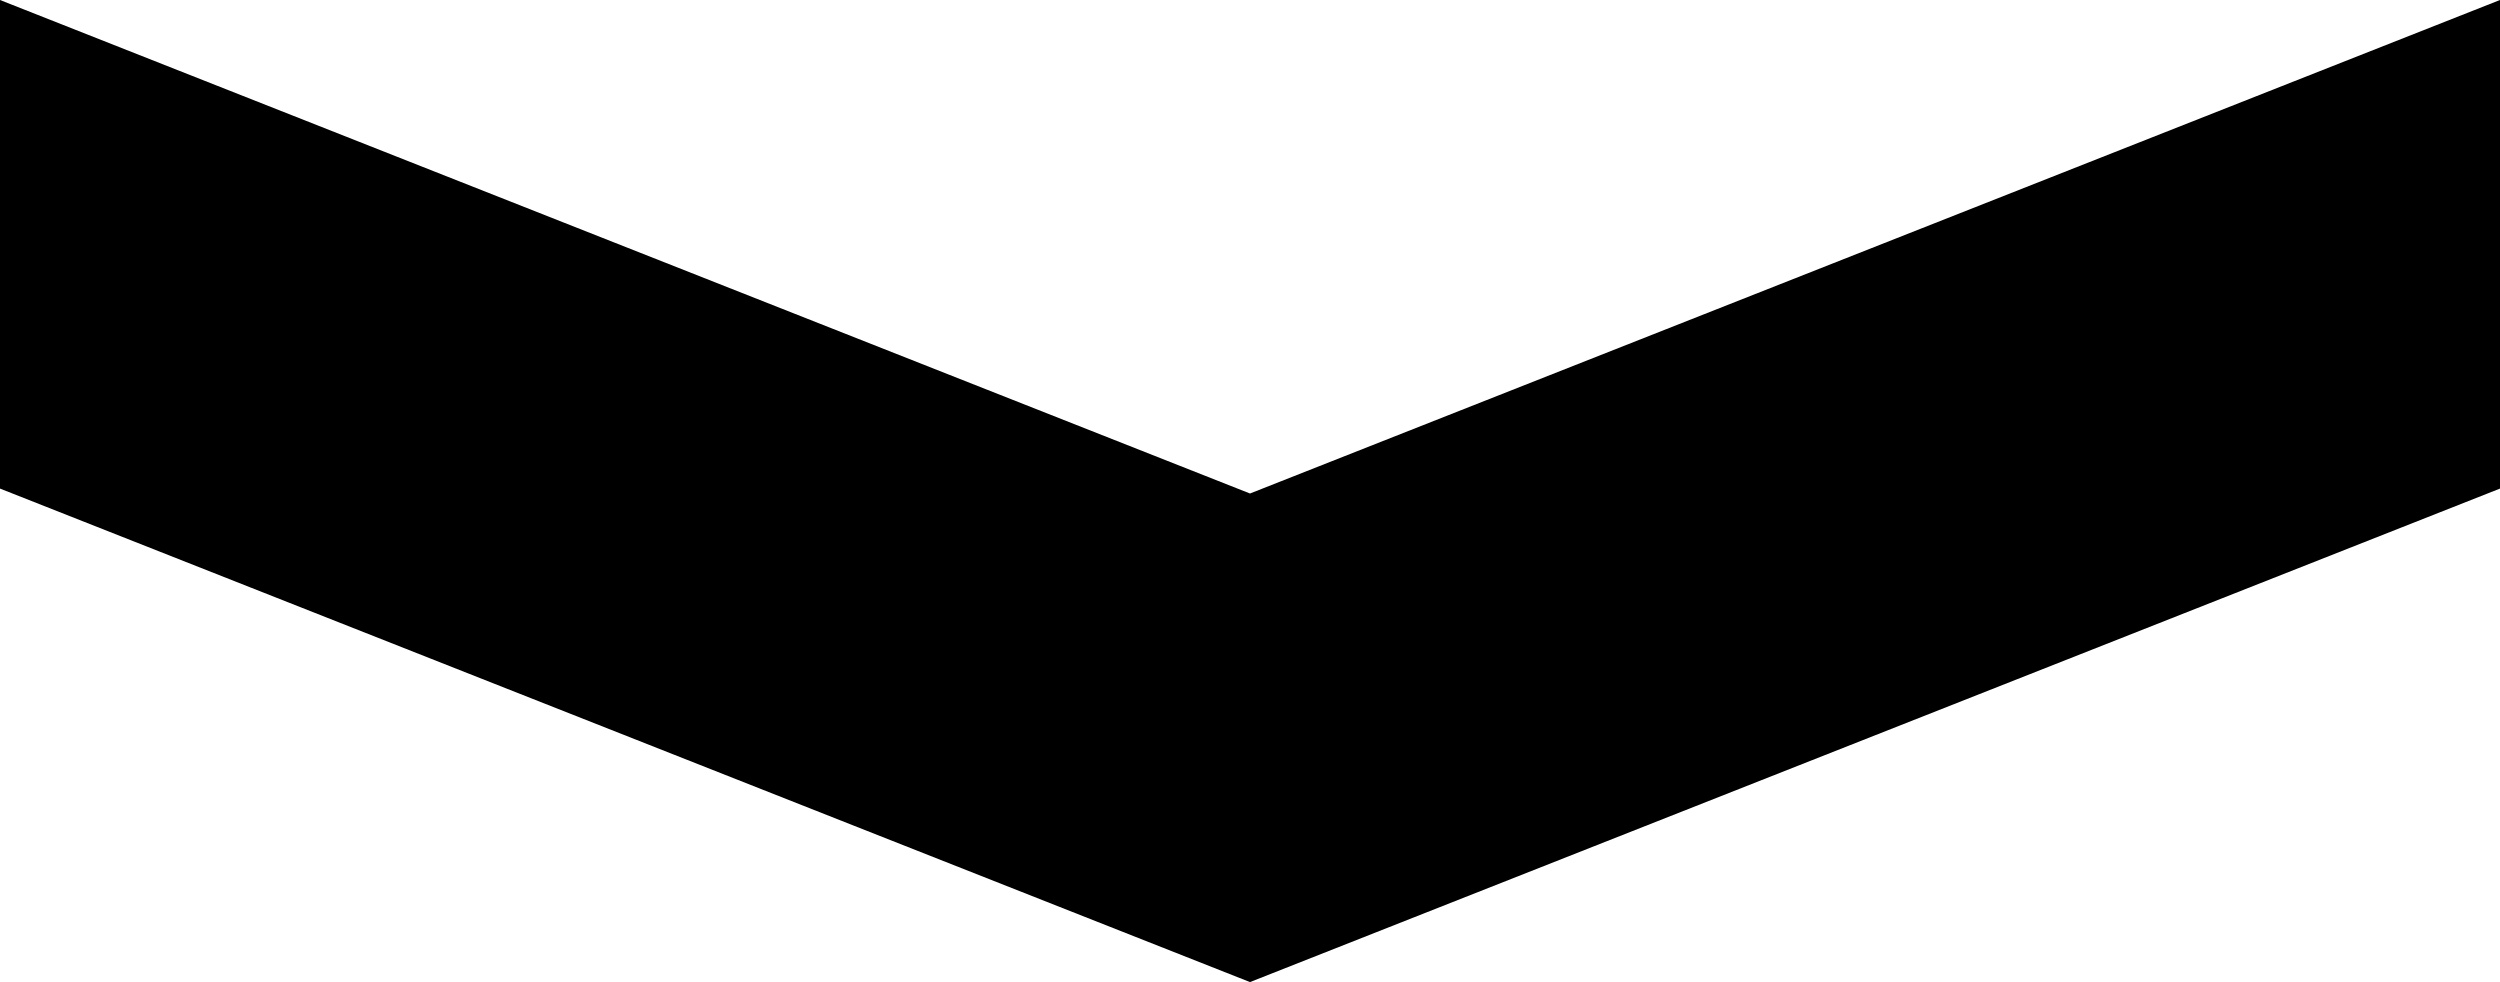
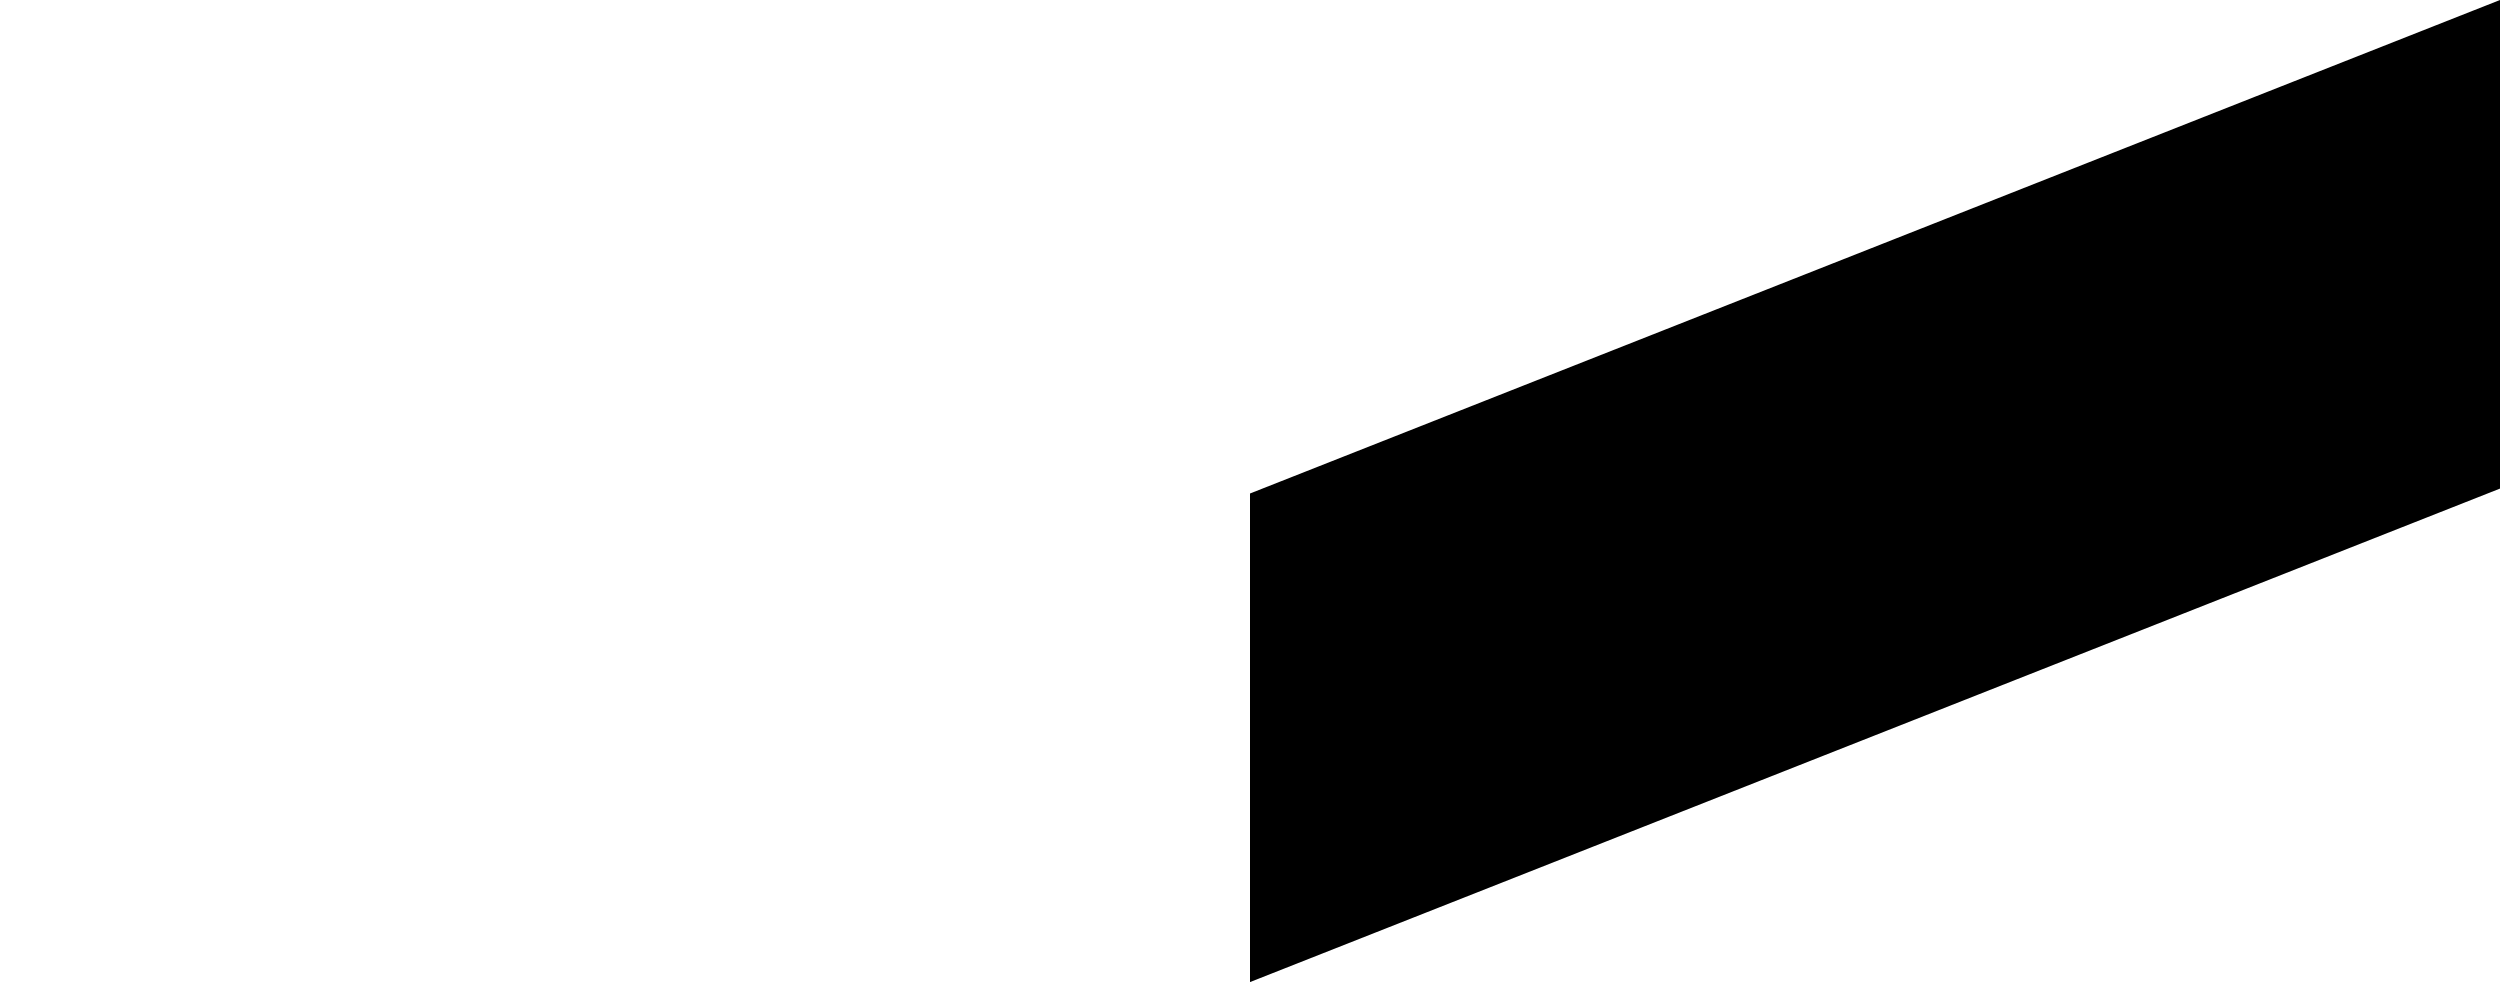
<svg xmlns="http://www.w3.org/2000/svg" id="Layer_2" data-name="Layer 2" viewBox="0 0 136.98 53.81">
  <g id="_レイヤー_2" data-name="レイヤー 2">
    <g>
-       <polygon points="68.49 53.81 0 26.77 0 0 68.49 27.04 68.49 53.81" />
      <polygon points="68.49 53.81 136.98 26.77 136.98 0 68.49 27.04 68.49 53.81" />
    </g>
  </g>
</svg>